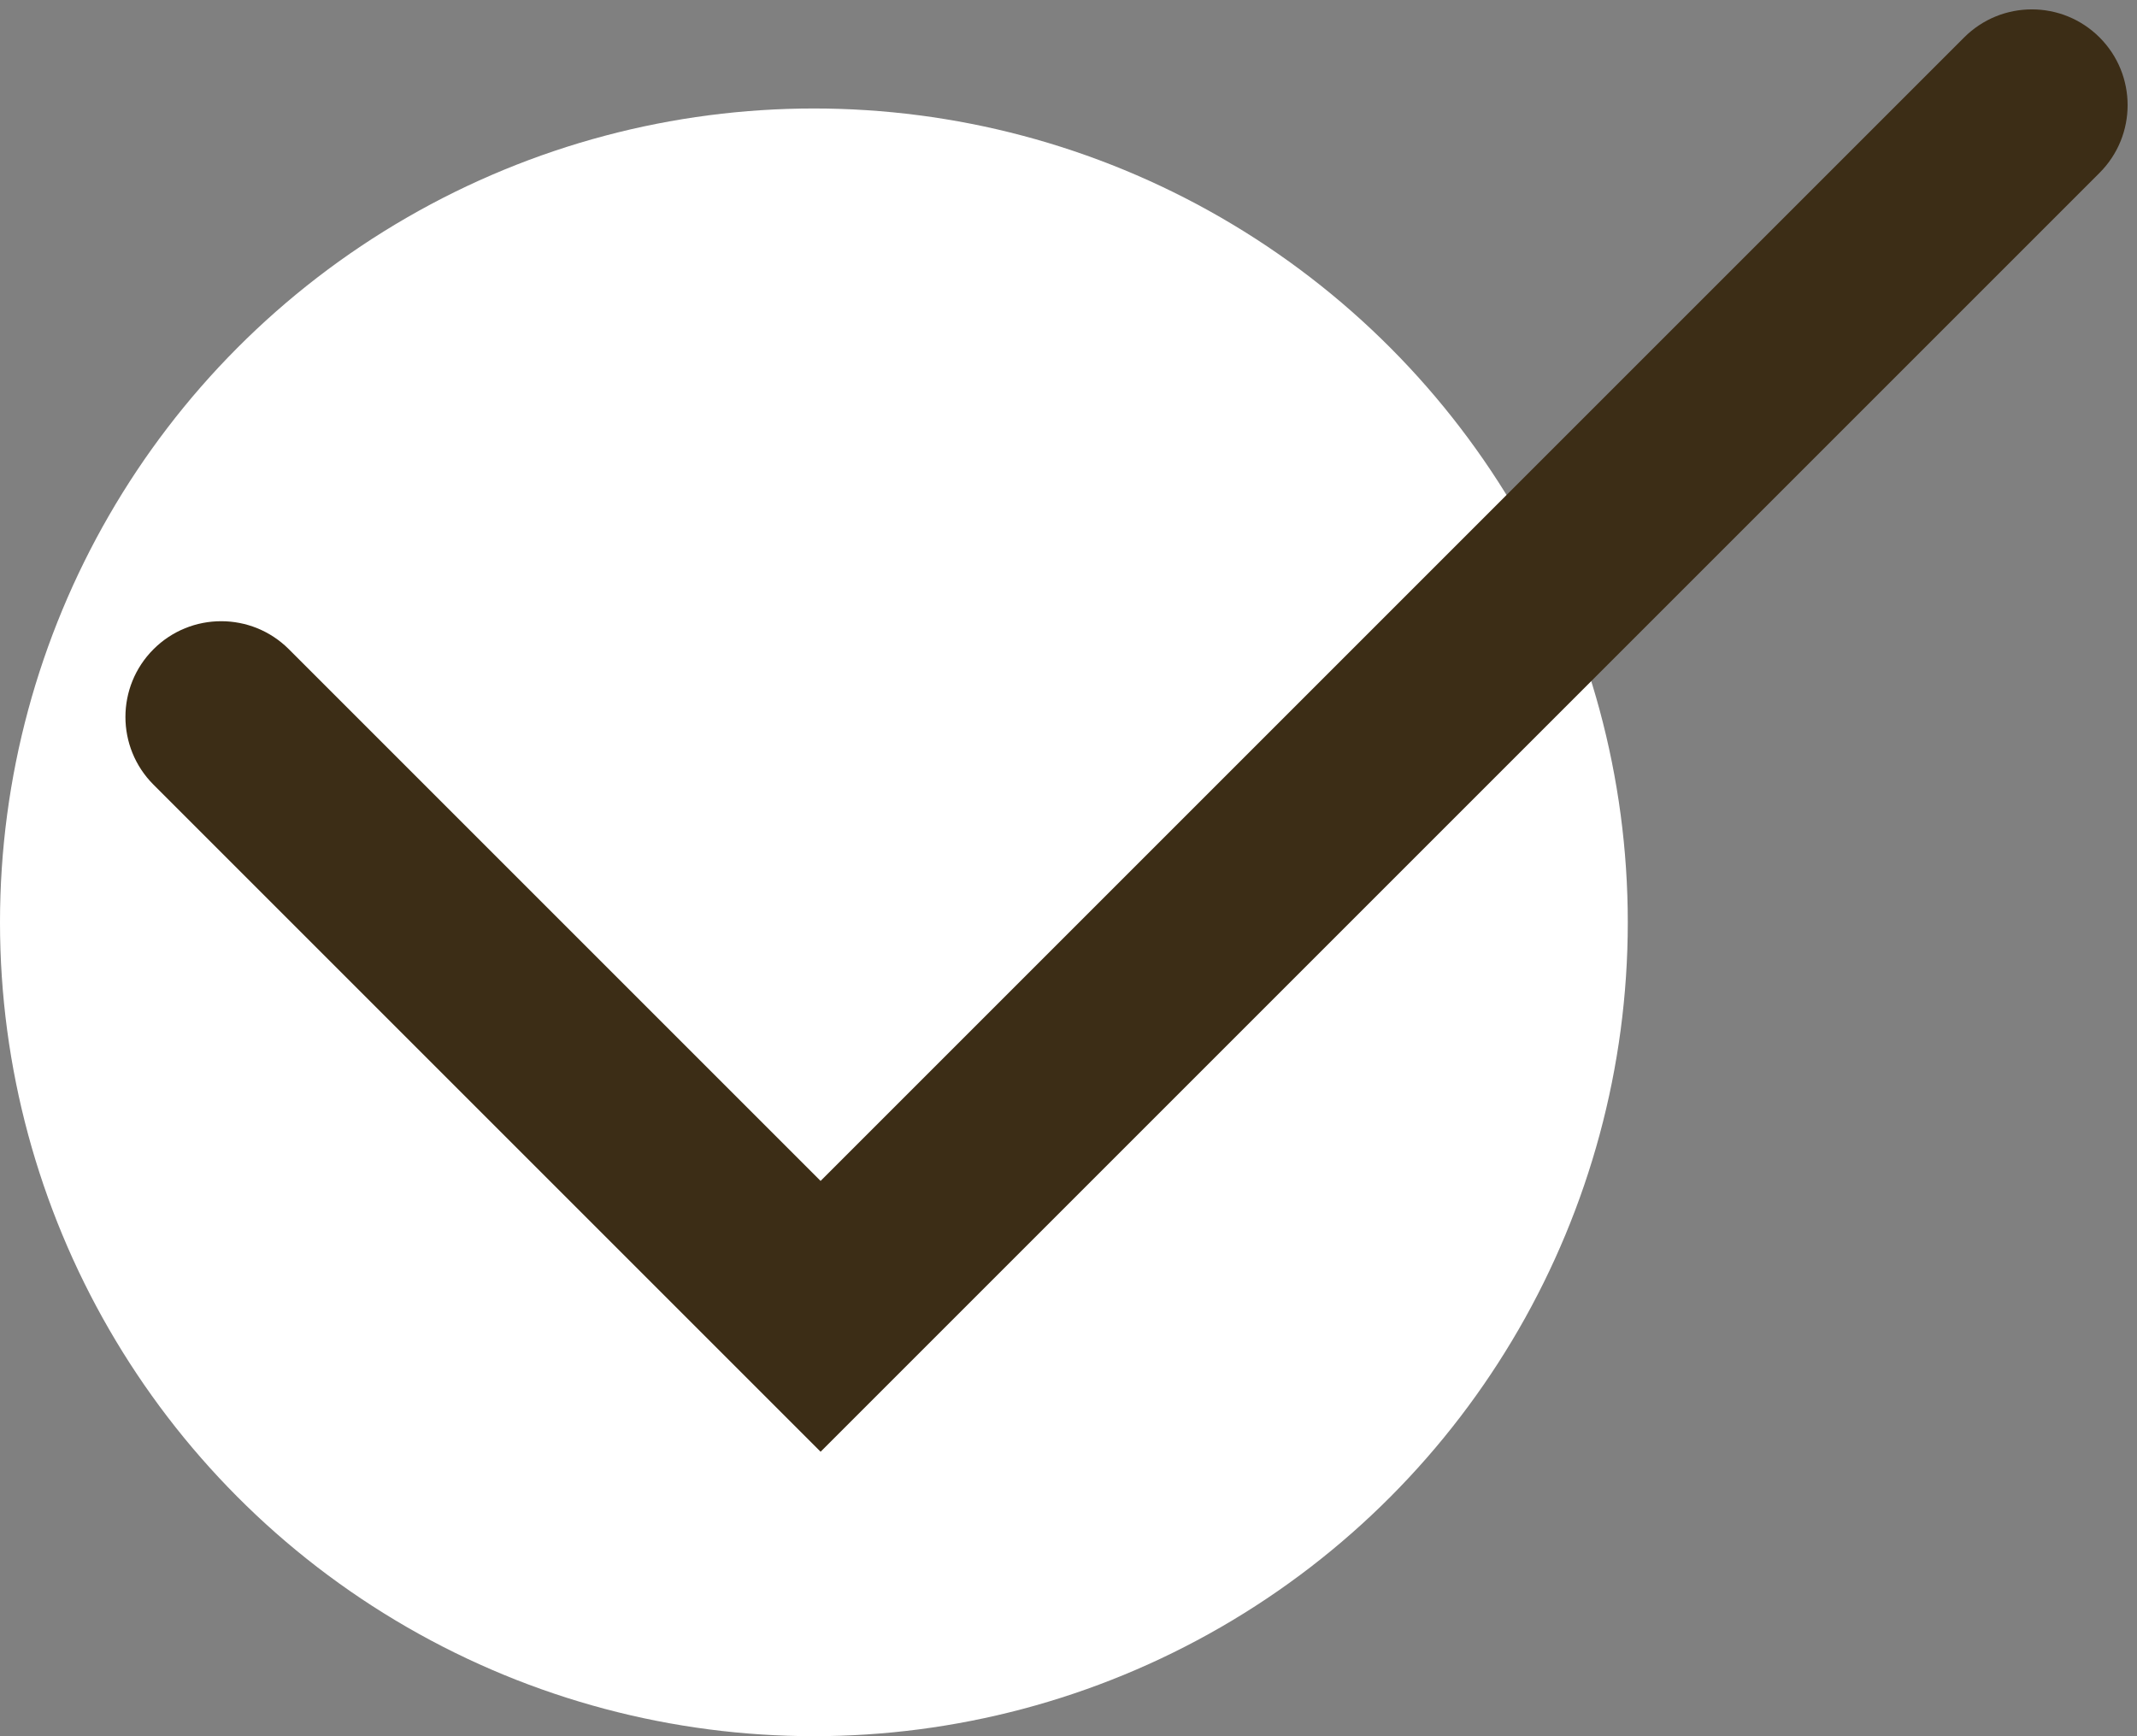
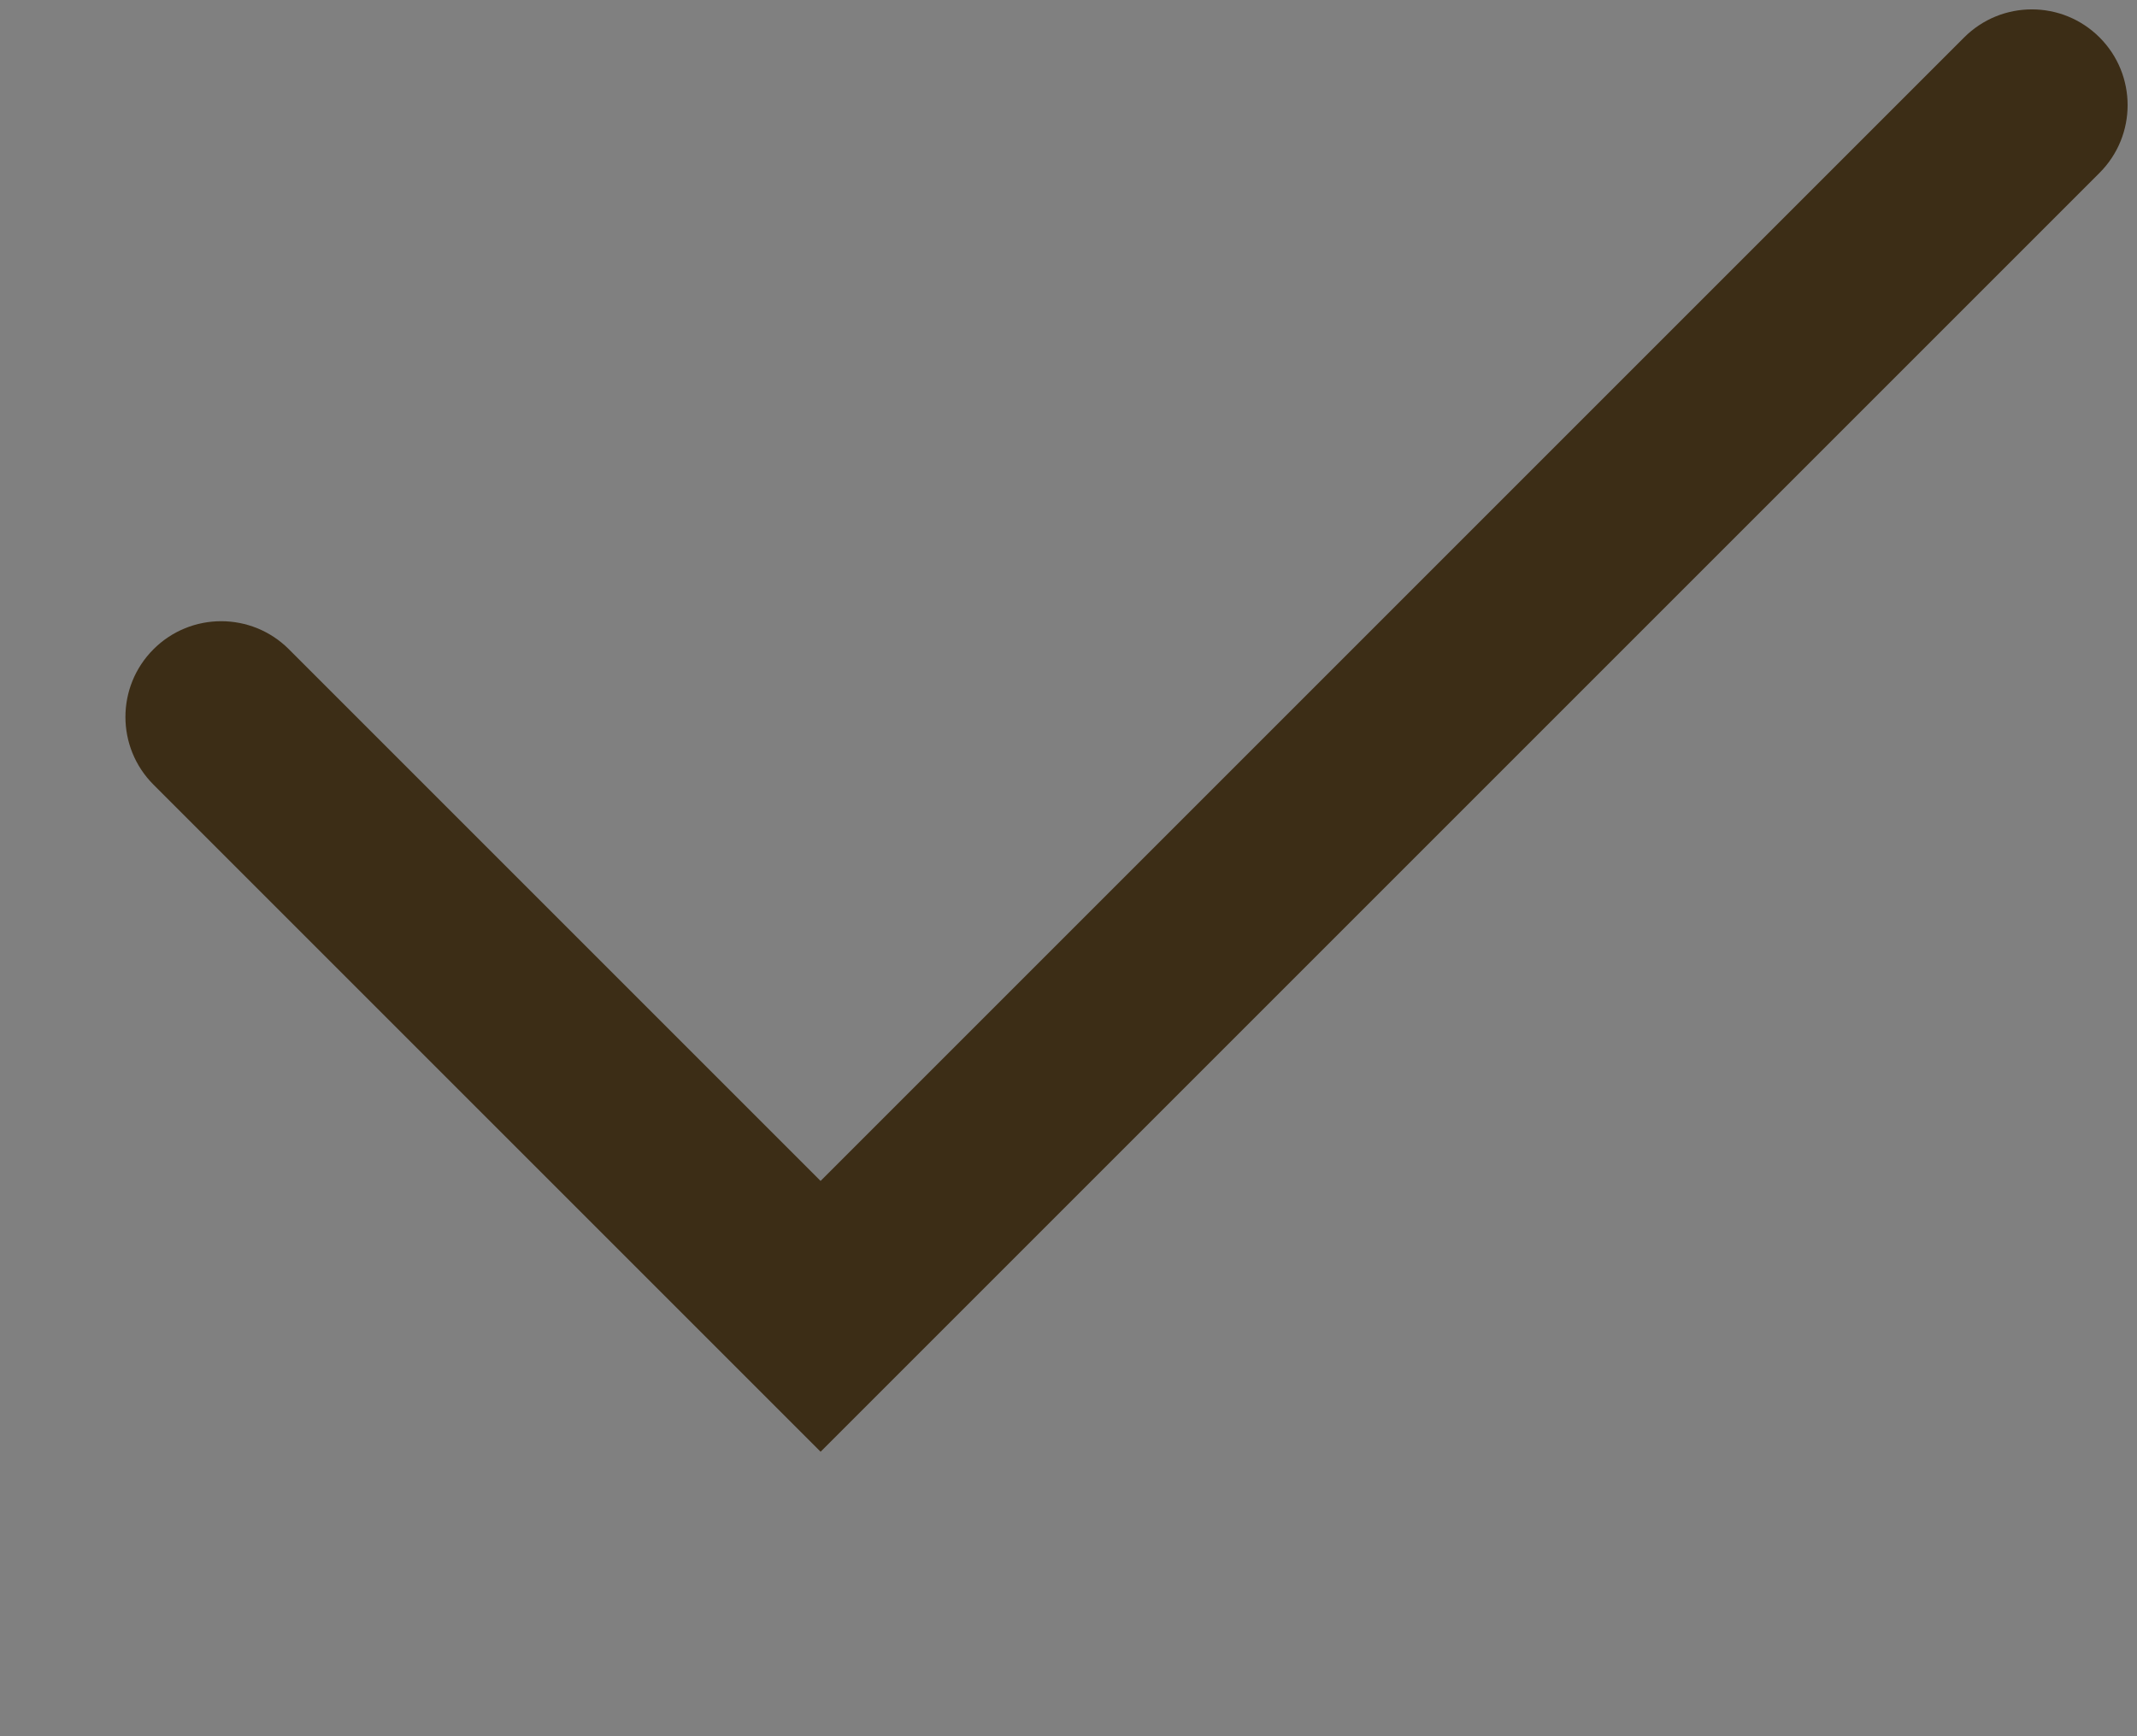
<svg xmlns="http://www.w3.org/2000/svg" fill="none" height="1813.3" preserveAspectRatio="xMidYMid meet" style="fill: none" version="1" viewBox="439.0 538.2 2231.8 1813.3" width="2231.8" zoomAndPan="magnify">
  <rect x="439.0" y="538.2" width="2231.8" height="1813.3" fill="#808080" stroke="none" />
  <g id="change1_1">
-     <circle cx="1289" cy="1501.5" fill="#ffffff" r="850" />
-   </g>
+     </g>
  <g id="change2_1">
    <path d="M2631.71 718.711C2670.76 679.658 2670.76 616.342 2631.71 577.289C2592.66 538.237 2529.34 538.237 2490.29 577.289L1296 1771.58L740.711 1216.29C701.658 1177.24 638.342 1177.24 599.289 1216.29C560.237 1255.34 560.237 1318.66 599.289 1357.71L1296 2054.42L2631.71 718.711Z" fill="#3c2d16" />
  </g>
</svg>